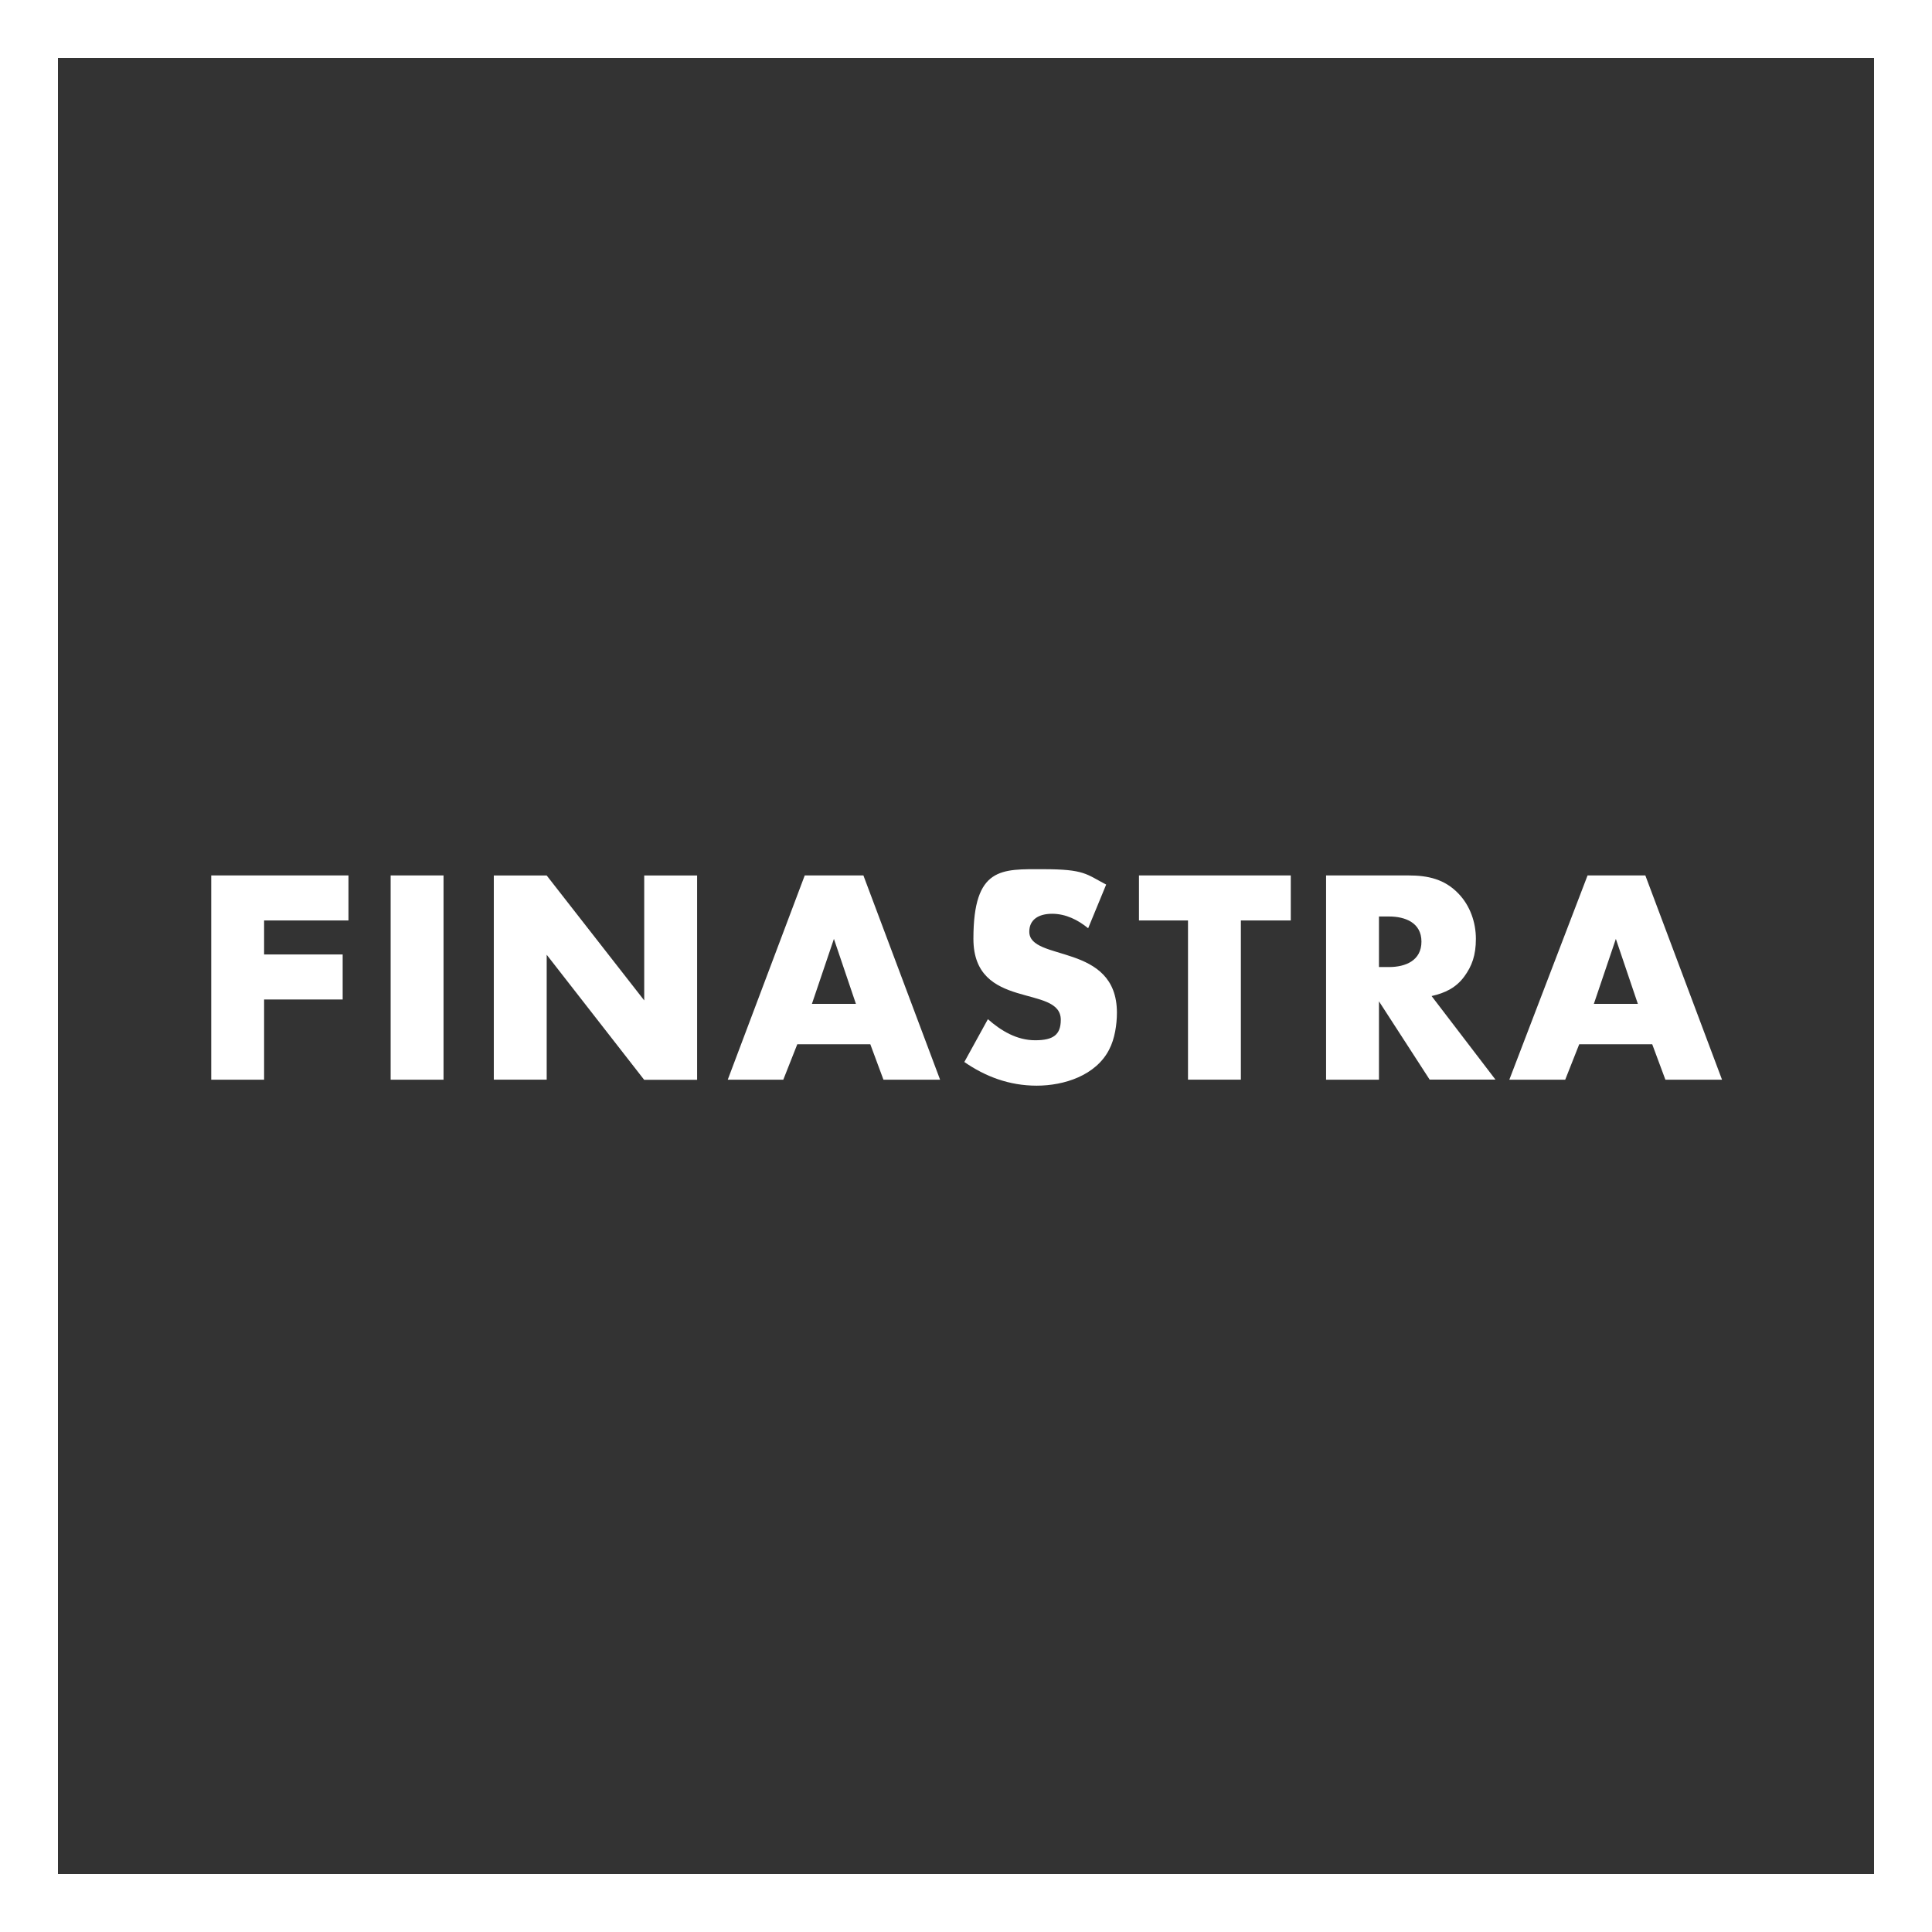
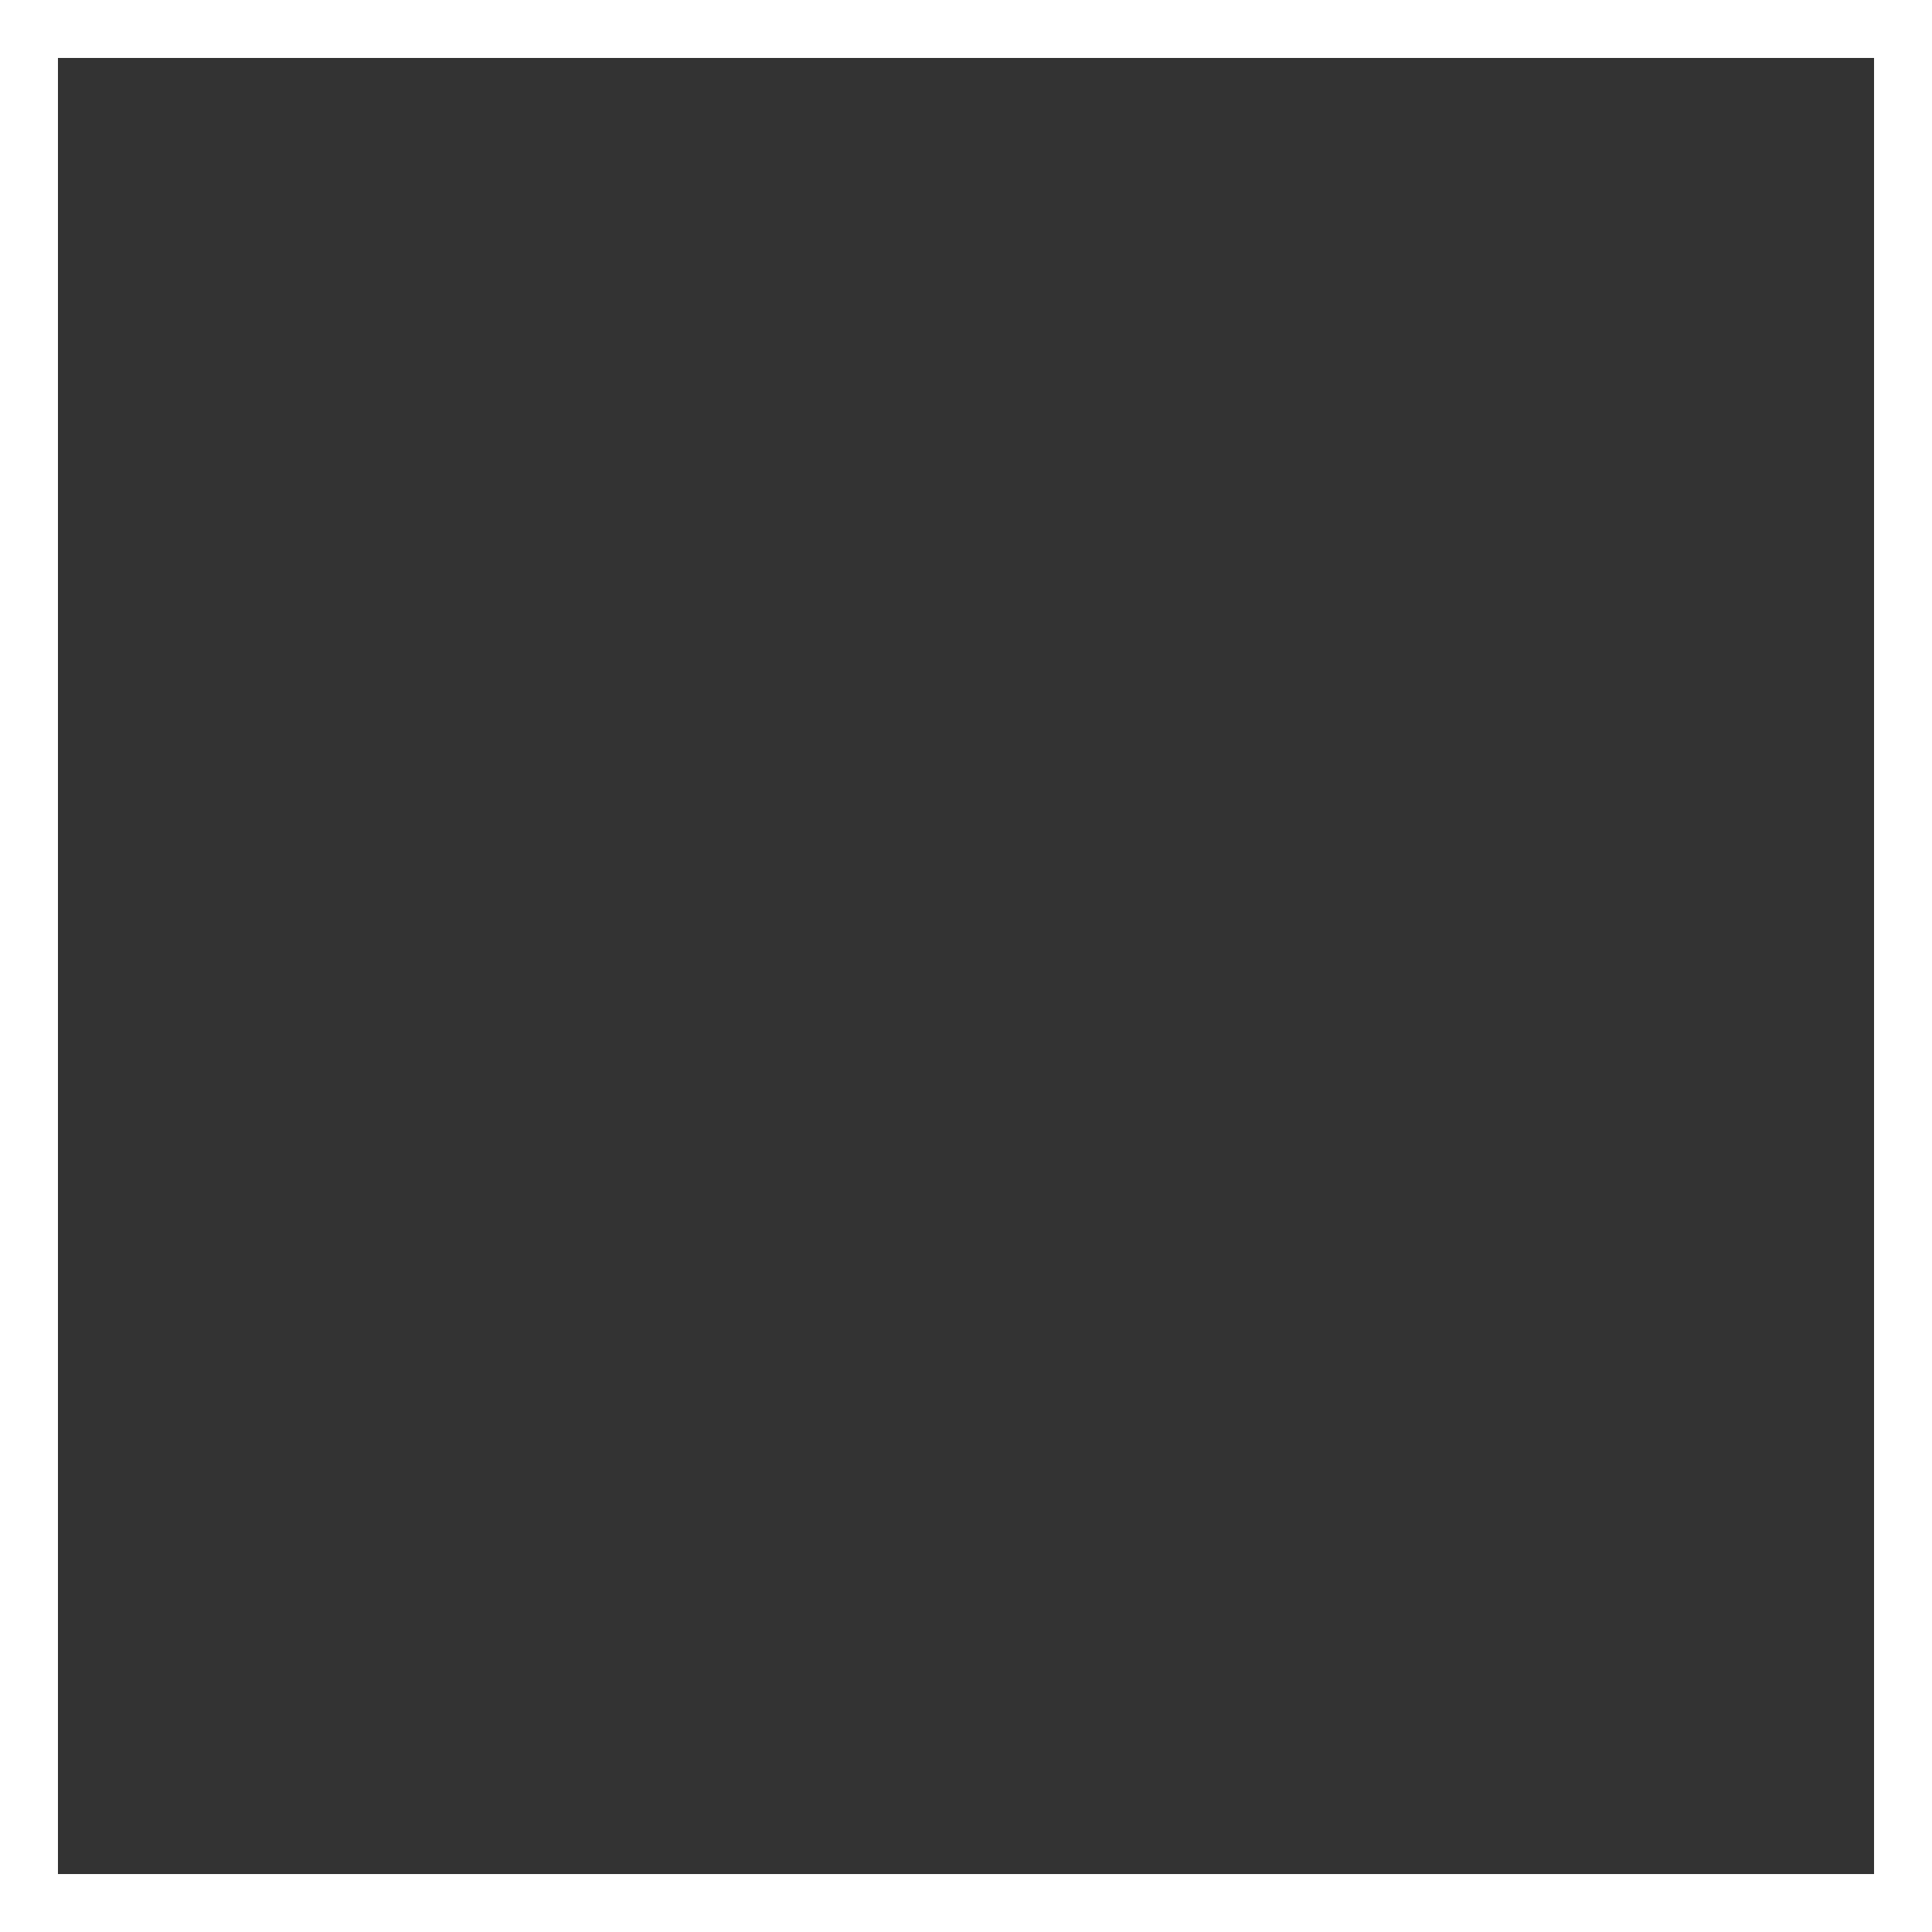
<svg xmlns="http://www.w3.org/2000/svg" width="500" zoomAndPan="magnify" viewBox="0 0 375 375" height="500" preserveAspectRatio="xMidYMid meet" version="1.0">
  <rect x="0" y="0" width="375" height="375" fill="#333333" stroke="none" />
  <defs>
    <clipPath id="0200af10a4">
-       <path d="M 41 168 L 334.246 168 L 334.246 211 L 41 211 Z M 41 168 " clip-rule="nonzero" />
-     </clipPath>
+       </clipPath>
  </defs>
  <g clip-path="url(#0200af10a4)">
-     <path fill="#ffffff" d="M 51.262 178.656 L 51.262 185.258 L 66.512 185.258 L 66.512 194.004 L 51.262 194.004 L 51.262 209.574 L 41 209.574 L 41 169.922 L 67.637 169.922 L 67.637 178.656 C 67.637 178.656 51.262 178.656 51.262 178.656 Z M 75.824 209.574 L 75.824 169.922 L 86.09 169.922 L 86.09 209.574 Z M 125.02 209.574 L 106.113 185.316 L 106.113 209.562 L 95.848 209.562 L 95.848 169.934 L 106.113 169.934 L 125.043 194.18 L 125.043 169.934 L 135.309 169.934 L 135.309 209.586 L 125.031 209.586 Z M 171.48 209.574 L 168.926 202.688 L 154.754 202.688 L 152.035 209.574 L 141.254 209.574 L 156.199 169.922 L 167.586 169.922 L 182.473 209.574 Z M 161.863 182.238 L 157.594 194.848 L 166.133 194.848 Z M 240.852 178.656 L 240.852 209.562 L 230.59 209.562 L 230.59 178.656 L 221.074 178.656 L 221.074 169.922 L 250.539 169.922 L 250.539 178.656 Z M 277.508 209.574 L 267.656 194.355 L 267.656 209.574 L 257.391 209.574 L 257.391 169.922 L 273.414 169.922 C 277.156 169.922 280.406 170.641 283.078 173.438 C 285.332 175.762 286.469 179.02 286.469 182.227 C 286.469 185.438 285.695 187.516 284.219 189.539 C 282.609 191.734 280.477 192.746 277.871 193.332 L 290.27 209.551 L 277.508 209.551 Z M 269.613 177.891 L 267.656 177.891 L 267.656 187.703 L 269.613 187.703 C 272.816 187.703 275.902 186.445 275.902 182.77 C 275.902 179.09 272.746 177.891 269.613 177.891 Z M 323.254 209.574 L 320.695 202.688 L 306.527 202.688 L 303.805 209.574 L 292.957 209.574 L 308.145 169.922 L 319.359 169.922 L 334.246 209.574 Z M 313.637 182.238 L 309.367 194.848 L 317.906 194.848 Z M 215.293 203.711 C 212.711 208.754 206.543 210.727 201.219 210.727 C 195.891 210.727 191.246 208.953 187.176 206.133 L 191.75 197.824 C 194.332 200.102 197.383 201.914 200.926 201.914 C 204.465 201.914 205.898 200.832 205.898 197.941 C 205.898 190.973 188.938 196.262 188.938 182.215 C 188.938 168.172 194.449 168.711 202.484 168.711 C 210.52 168.711 210.812 169.664 214.707 171.695 L 211.211 180.172 C 209.23 178.547 206.859 177.363 204.219 177.363 C 201.582 177.363 199.785 178.5 199.785 180.84 C 199.785 186.727 216.793 182.875 216.793 196.566 C 216.793 198.844 216.371 201.668 215.293 203.699 Z M 215.293 203.711 " fill-opacity="1" fill-rule="nonzero" />
-   </g>
+     </g>
  <path stroke-linecap="butt" transform="matrix(0.75, 0, 0, 0.75, 0, 0)" fill="none" stroke-linejoin="miter" d="M -0 0 L 500 0 L 500 500 L -0 500 Z M -0 0 " stroke="#ffffff" stroke-width="30" stroke-opacity="1" stroke-miterlimit="4" />
</svg>